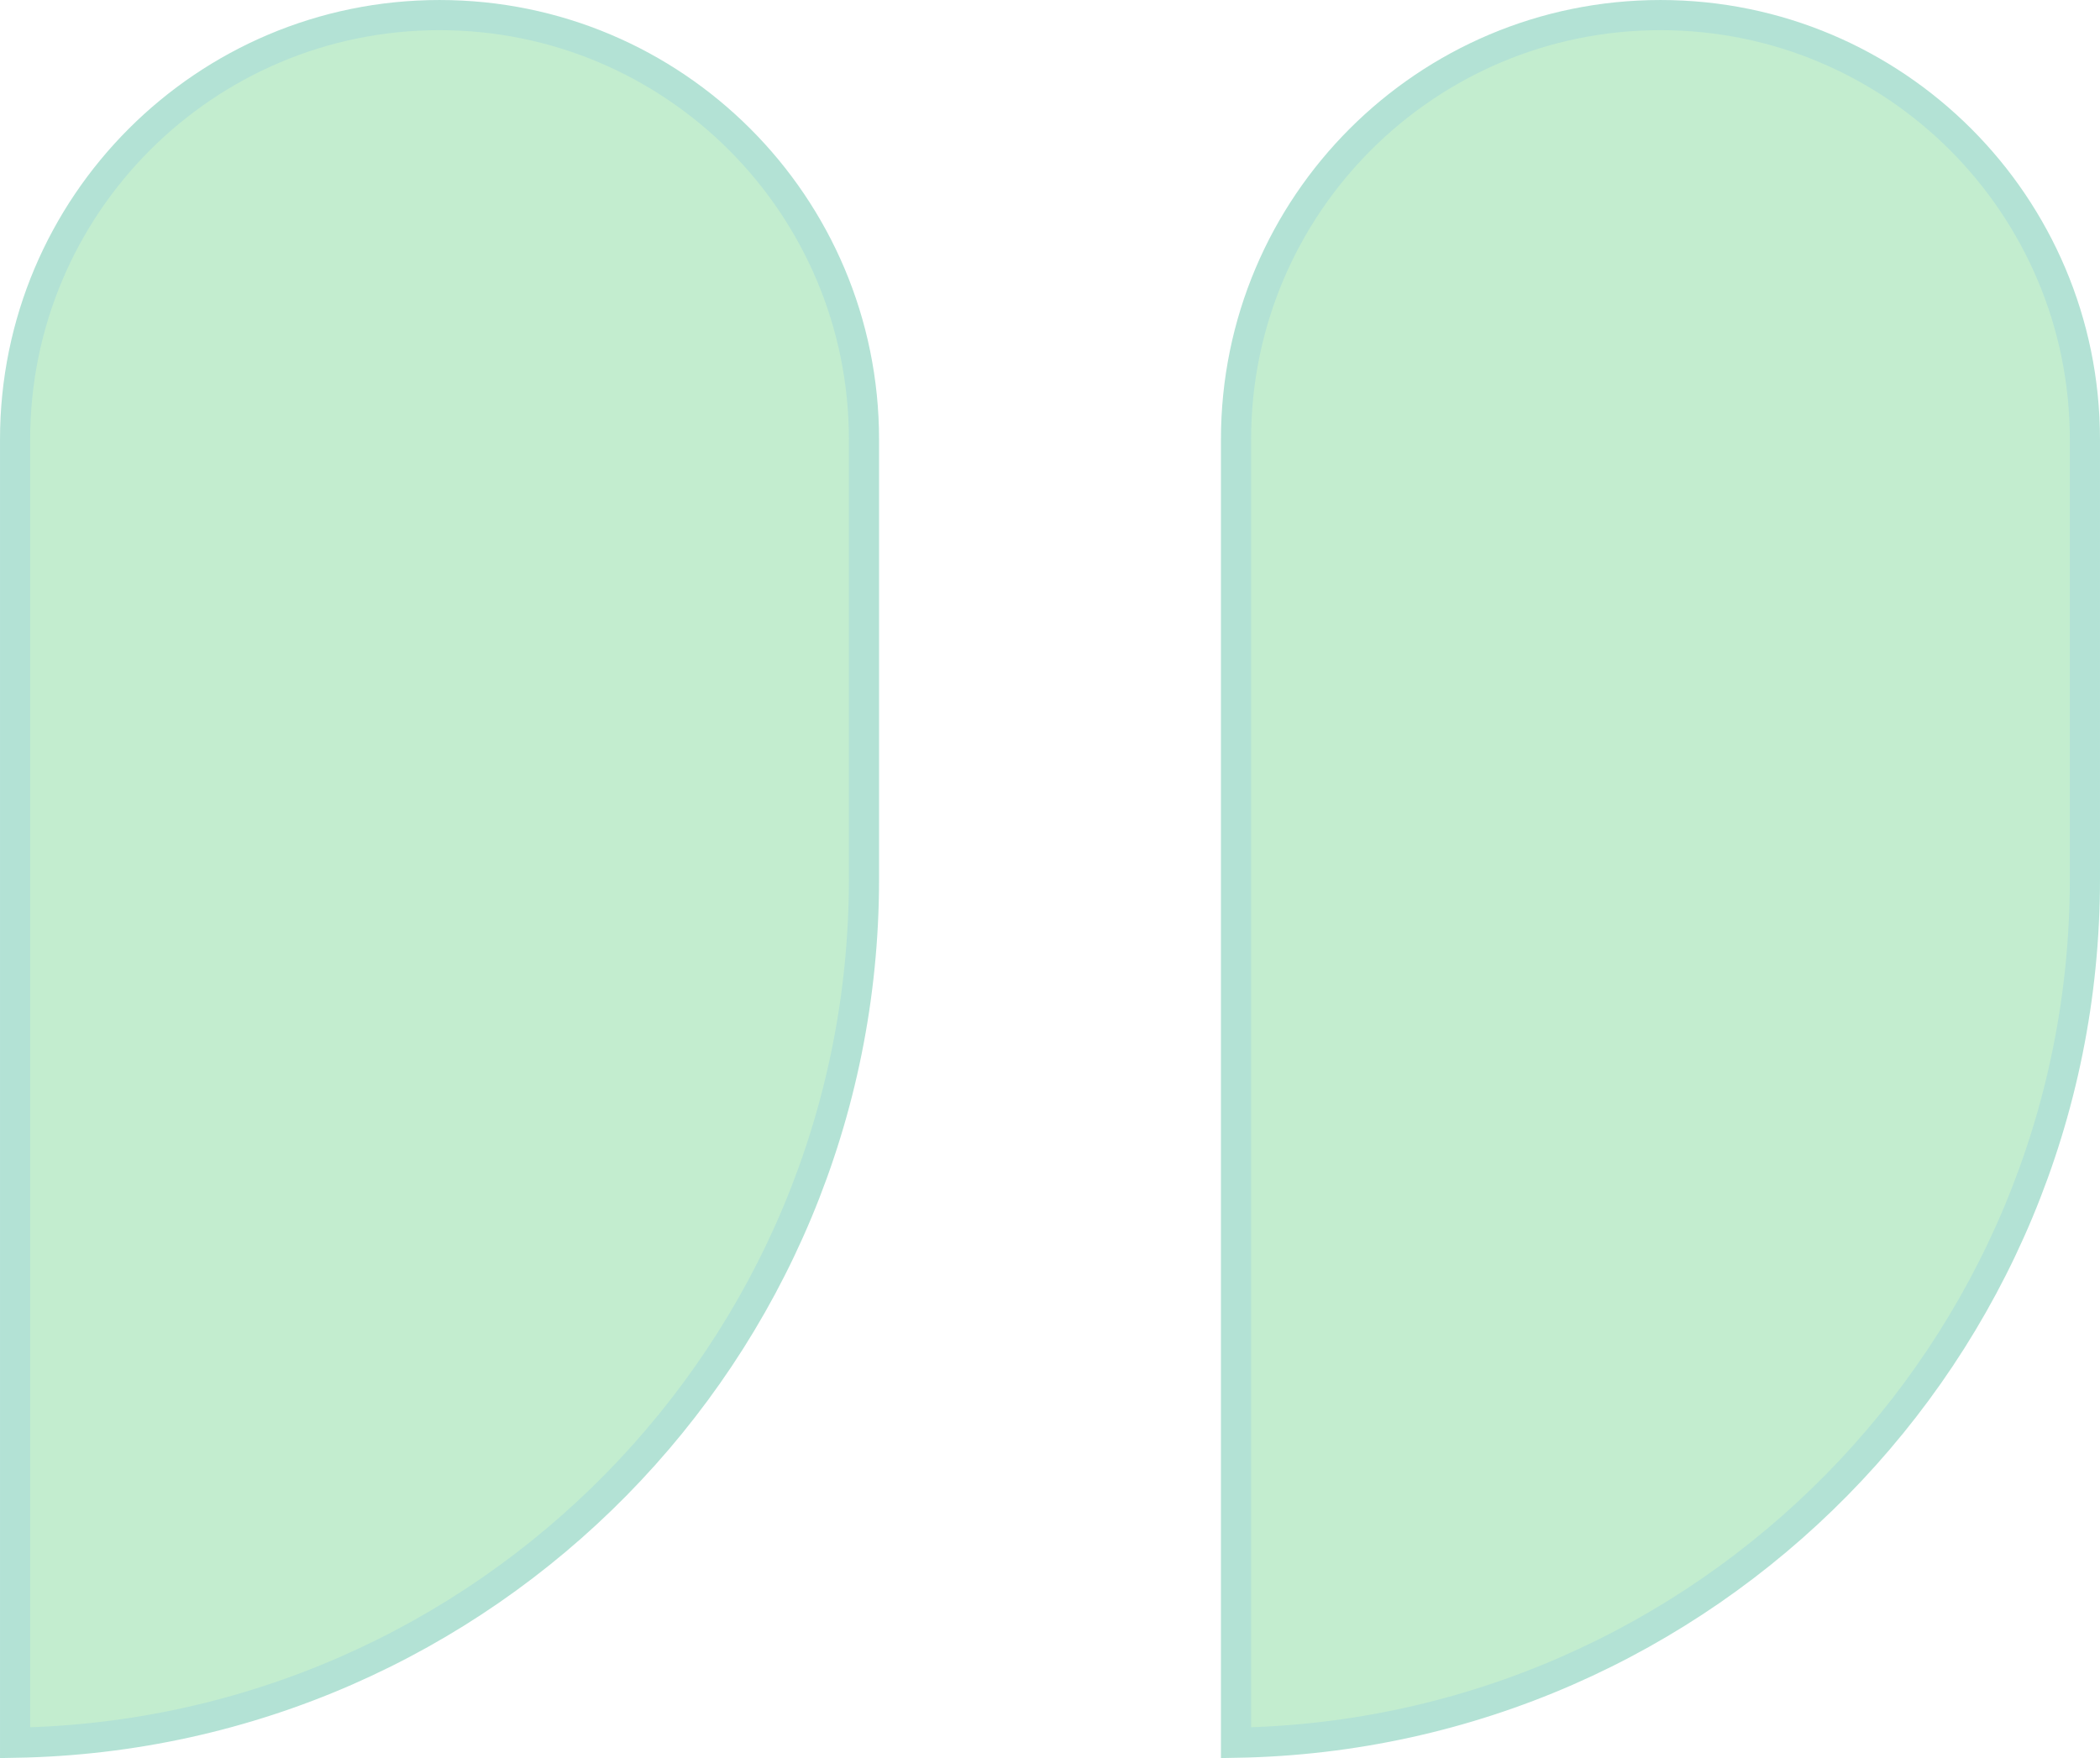
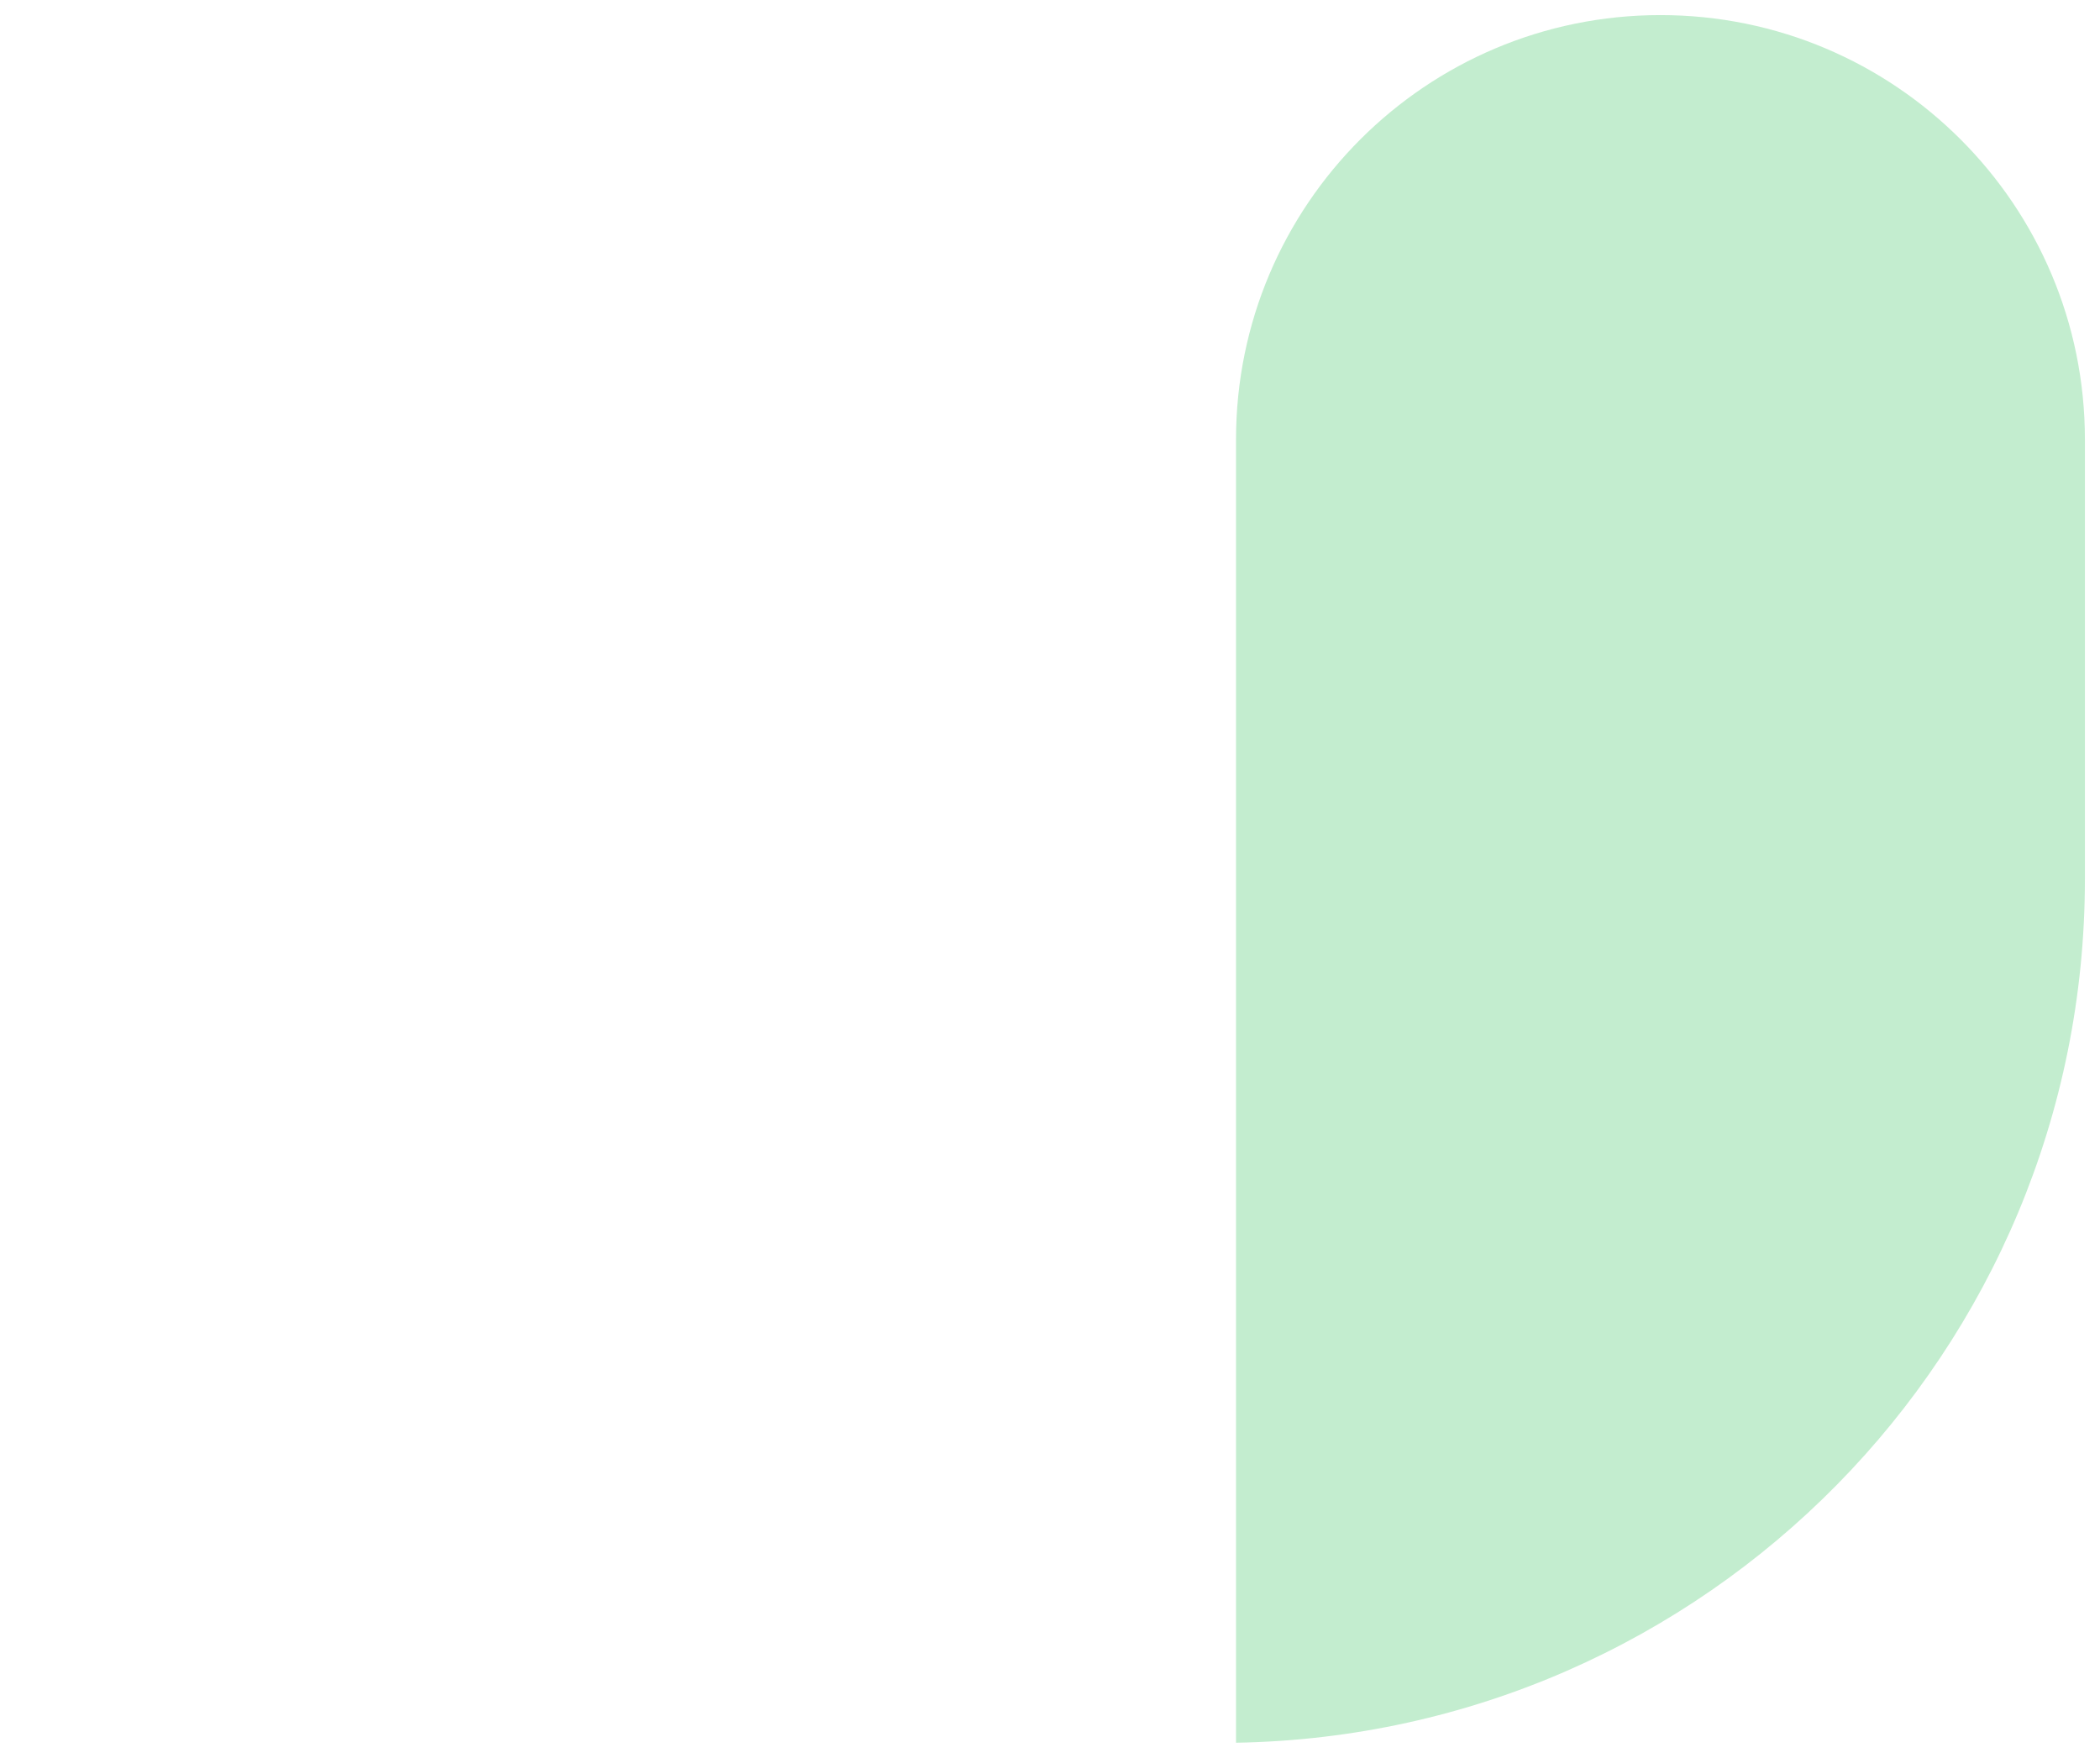
<svg xmlns="http://www.w3.org/2000/svg" width="86" height="72" viewBox="0 0 86 72" fill="none">
-   <path d="M18 0.618C27.6 0.618 35.382 8.4 35.382 18V36C35.382 55.335 19.874 71.044 0.618 71.374V18C0.618 8.4 8.4 0.618 18 0.618Z" fill="#C3EDCF" />
-   <path d="M18 0.618C27.6 0.618 35.382 8.4 35.382 18V36C35.382 55.335 19.874 71.044 0.618 71.374V18C0.618 8.4 8.4 0.618 18 0.618Z" stroke="#B3E2D5" stroke-width="1.235" />
  <path d="M68 0.618C77.6 0.618 85.382 8.4 85.382 18V36C85.382 55.335 69.874 71.044 50.618 71.374V18C50.618 8.4 58.4 0.618 68 0.618Z" fill="#C3EDCF" />
-   <path d="M68 0.618C77.6 0.618 85.382 8.4 85.382 18V36C85.382 55.335 69.874 71.044 50.618 71.374V18C50.618 8.4 58.4 0.618 68 0.618Z" stroke="#B3E2D5" stroke-width="1.235" />
</svg>